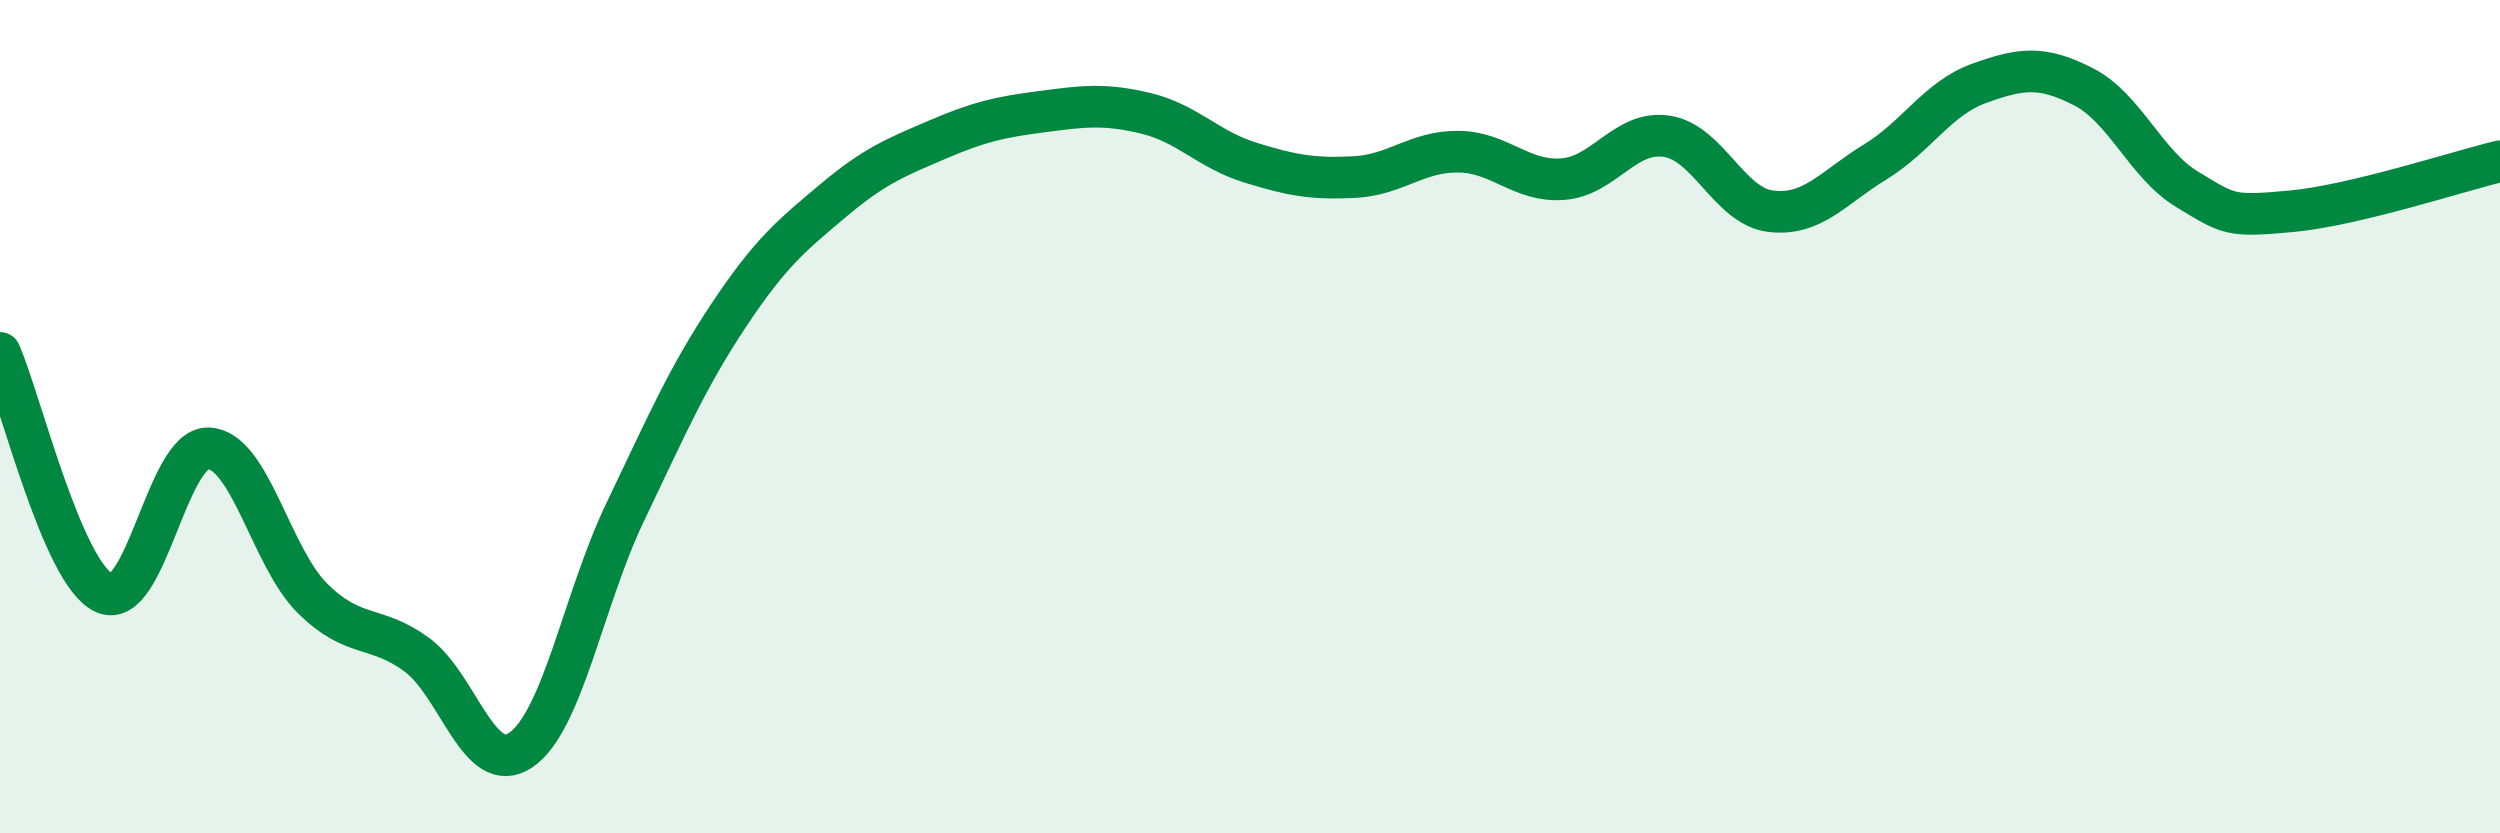
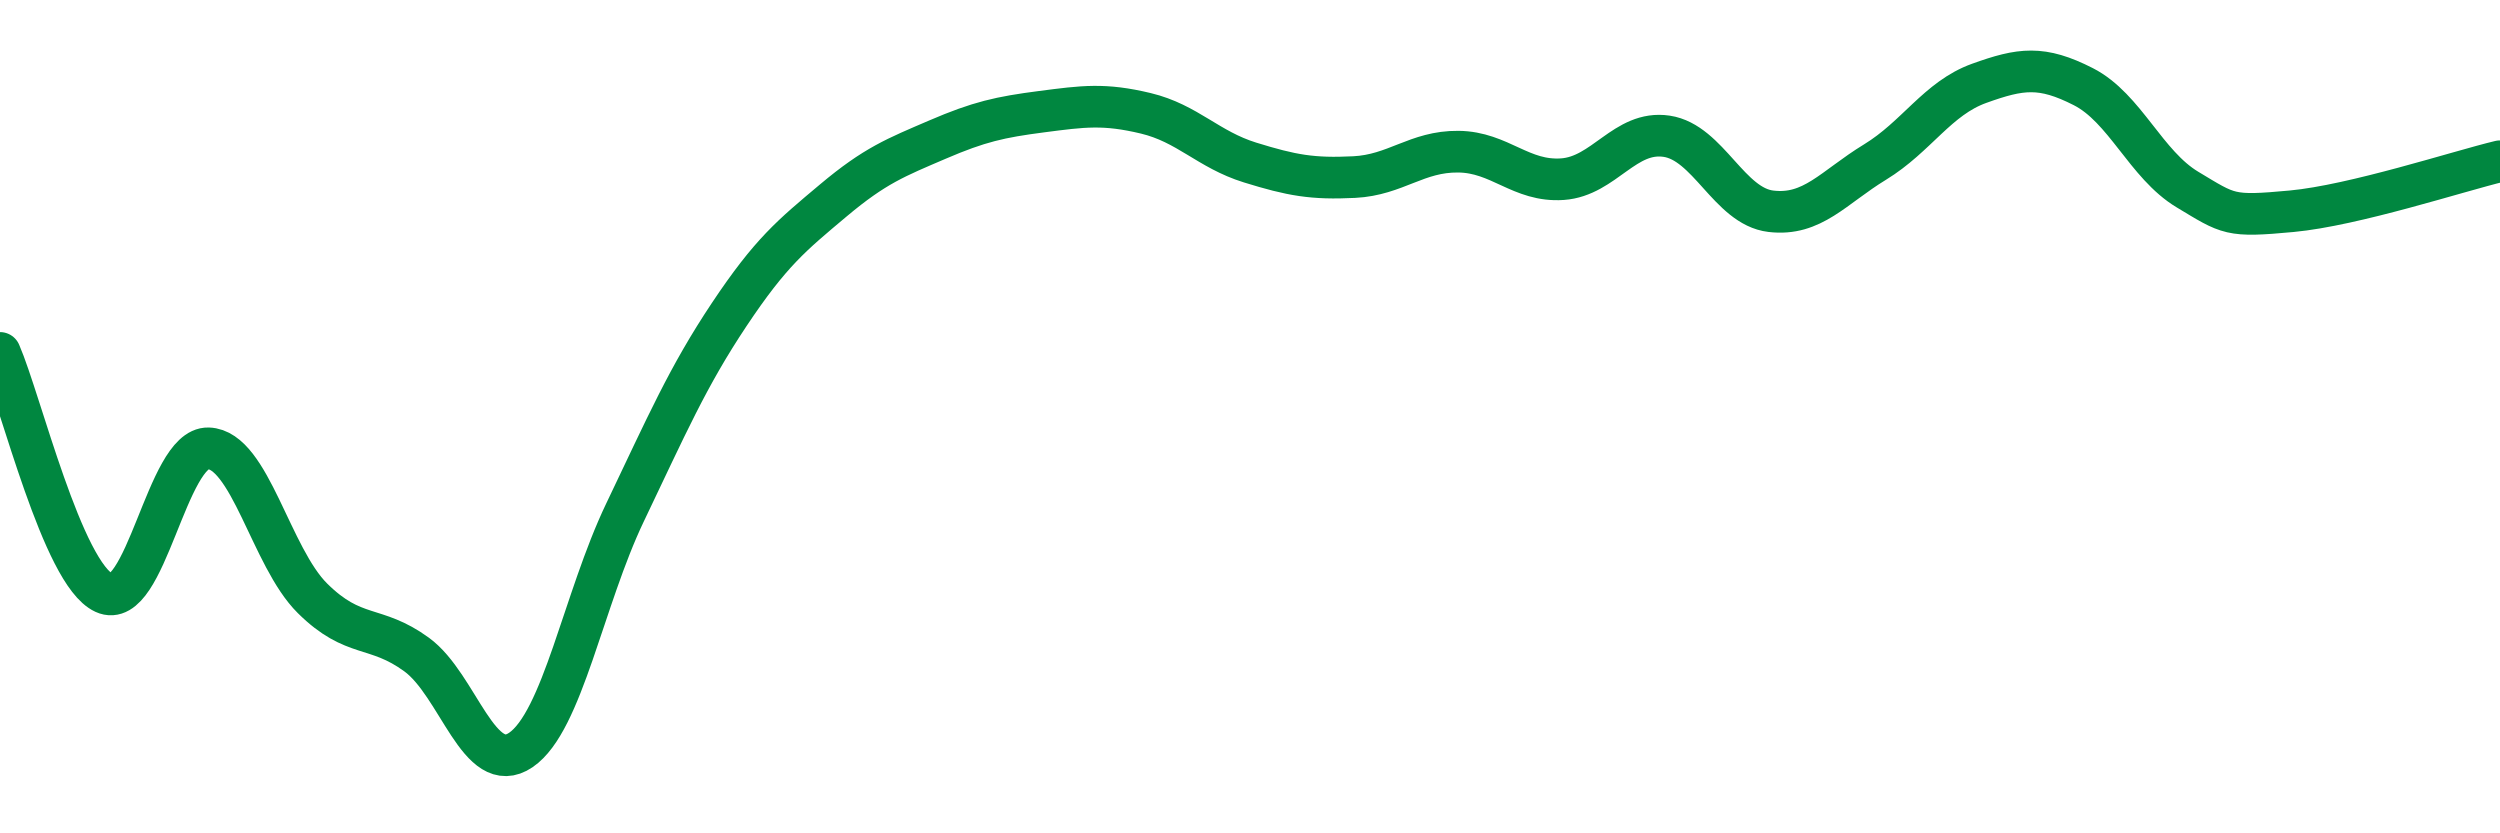
<svg xmlns="http://www.w3.org/2000/svg" width="60" height="20" viewBox="0 0 60 20">
-   <path d="M 0,8.47 C 0.5,9.62 1.5,13.77 2.5,14.23 C 3.5,14.69 4,10.73 5,10.76 C 6,10.79 6.5,13.37 7.5,14.36 C 8.5,15.35 9,14.98 10,15.71 C 11,16.44 11.5,18.68 12.5,18 C 13.5,17.32 14,14.39 15,12.3 C 16,10.21 16.5,9.05 17.5,7.55 C 18.5,6.05 19,5.65 20,4.81 C 21,3.97 21.5,3.78 22.5,3.35 C 23.5,2.92 24,2.81 25,2.68 C 26,2.55 26.5,2.48 27.5,2.72 C 28.5,2.96 29,3.59 30,3.9 C 31,4.21 31.5,4.3 32.5,4.25 C 33.5,4.2 34,3.63 35,3.64 C 36,3.65 36.5,4.37 37.5,4.3 C 38.5,4.23 39,3.12 40,3.27 C 41,3.42 41.5,4.95 42.5,5.07 C 43.5,5.19 44,4.5 45,3.89 C 46,3.28 46.5,2.36 47.5,2 C 48.5,1.64 49,1.57 50,2.08 C 51,2.59 51.5,3.95 52.5,4.55 C 53.5,5.15 53.5,5.21 55,5.07 C 56.5,4.93 59,4.11 60,3.87L60 20L0 20Z" fill="#008740" opacity="0.1" stroke-linecap="round" stroke-linejoin="round" />
  <path d="M 0,8.47 C 0.5,9.62 1.5,13.77 2.5,14.23 C 3.5,14.69 4,10.73 5,10.76 C 6,10.79 6.5,13.37 7.5,14.36 C 8.5,15.35 9,14.98 10,15.71 C 11,16.44 11.5,18.68 12.5,18 C 13.5,17.32 14,14.39 15,12.3 C 16,10.21 16.5,9.05 17.5,7.55 C 18.5,6.05 19,5.65 20,4.81 C 21,3.97 21.5,3.78 22.5,3.35 C 23.5,2.92 24,2.81 25,2.68 C 26,2.55 26.5,2.48 27.5,2.72 C 28.5,2.96 29,3.59 30,3.9 C 31,4.21 31.5,4.3 32.5,4.25 C 33.5,4.2 34,3.63 35,3.64 C 36,3.65 36.5,4.37 37.5,4.3 C 38.5,4.23 39,3.12 40,3.27 C 41,3.42 41.5,4.95 42.5,5.07 C 43.5,5.19 44,4.5 45,3.89 C 46,3.28 46.5,2.36 47.5,2 C 48.5,1.64 49,1.57 50,2.08 C 51,2.59 51.5,3.95 52.5,4.55 C 53.5,5.15 53.5,5.21 55,5.07 C 56.5,4.93 59,4.11 60,3.87" stroke="#008740" stroke-width="1" fill="none" stroke-linecap="round" stroke-linejoin="round" />
</svg>